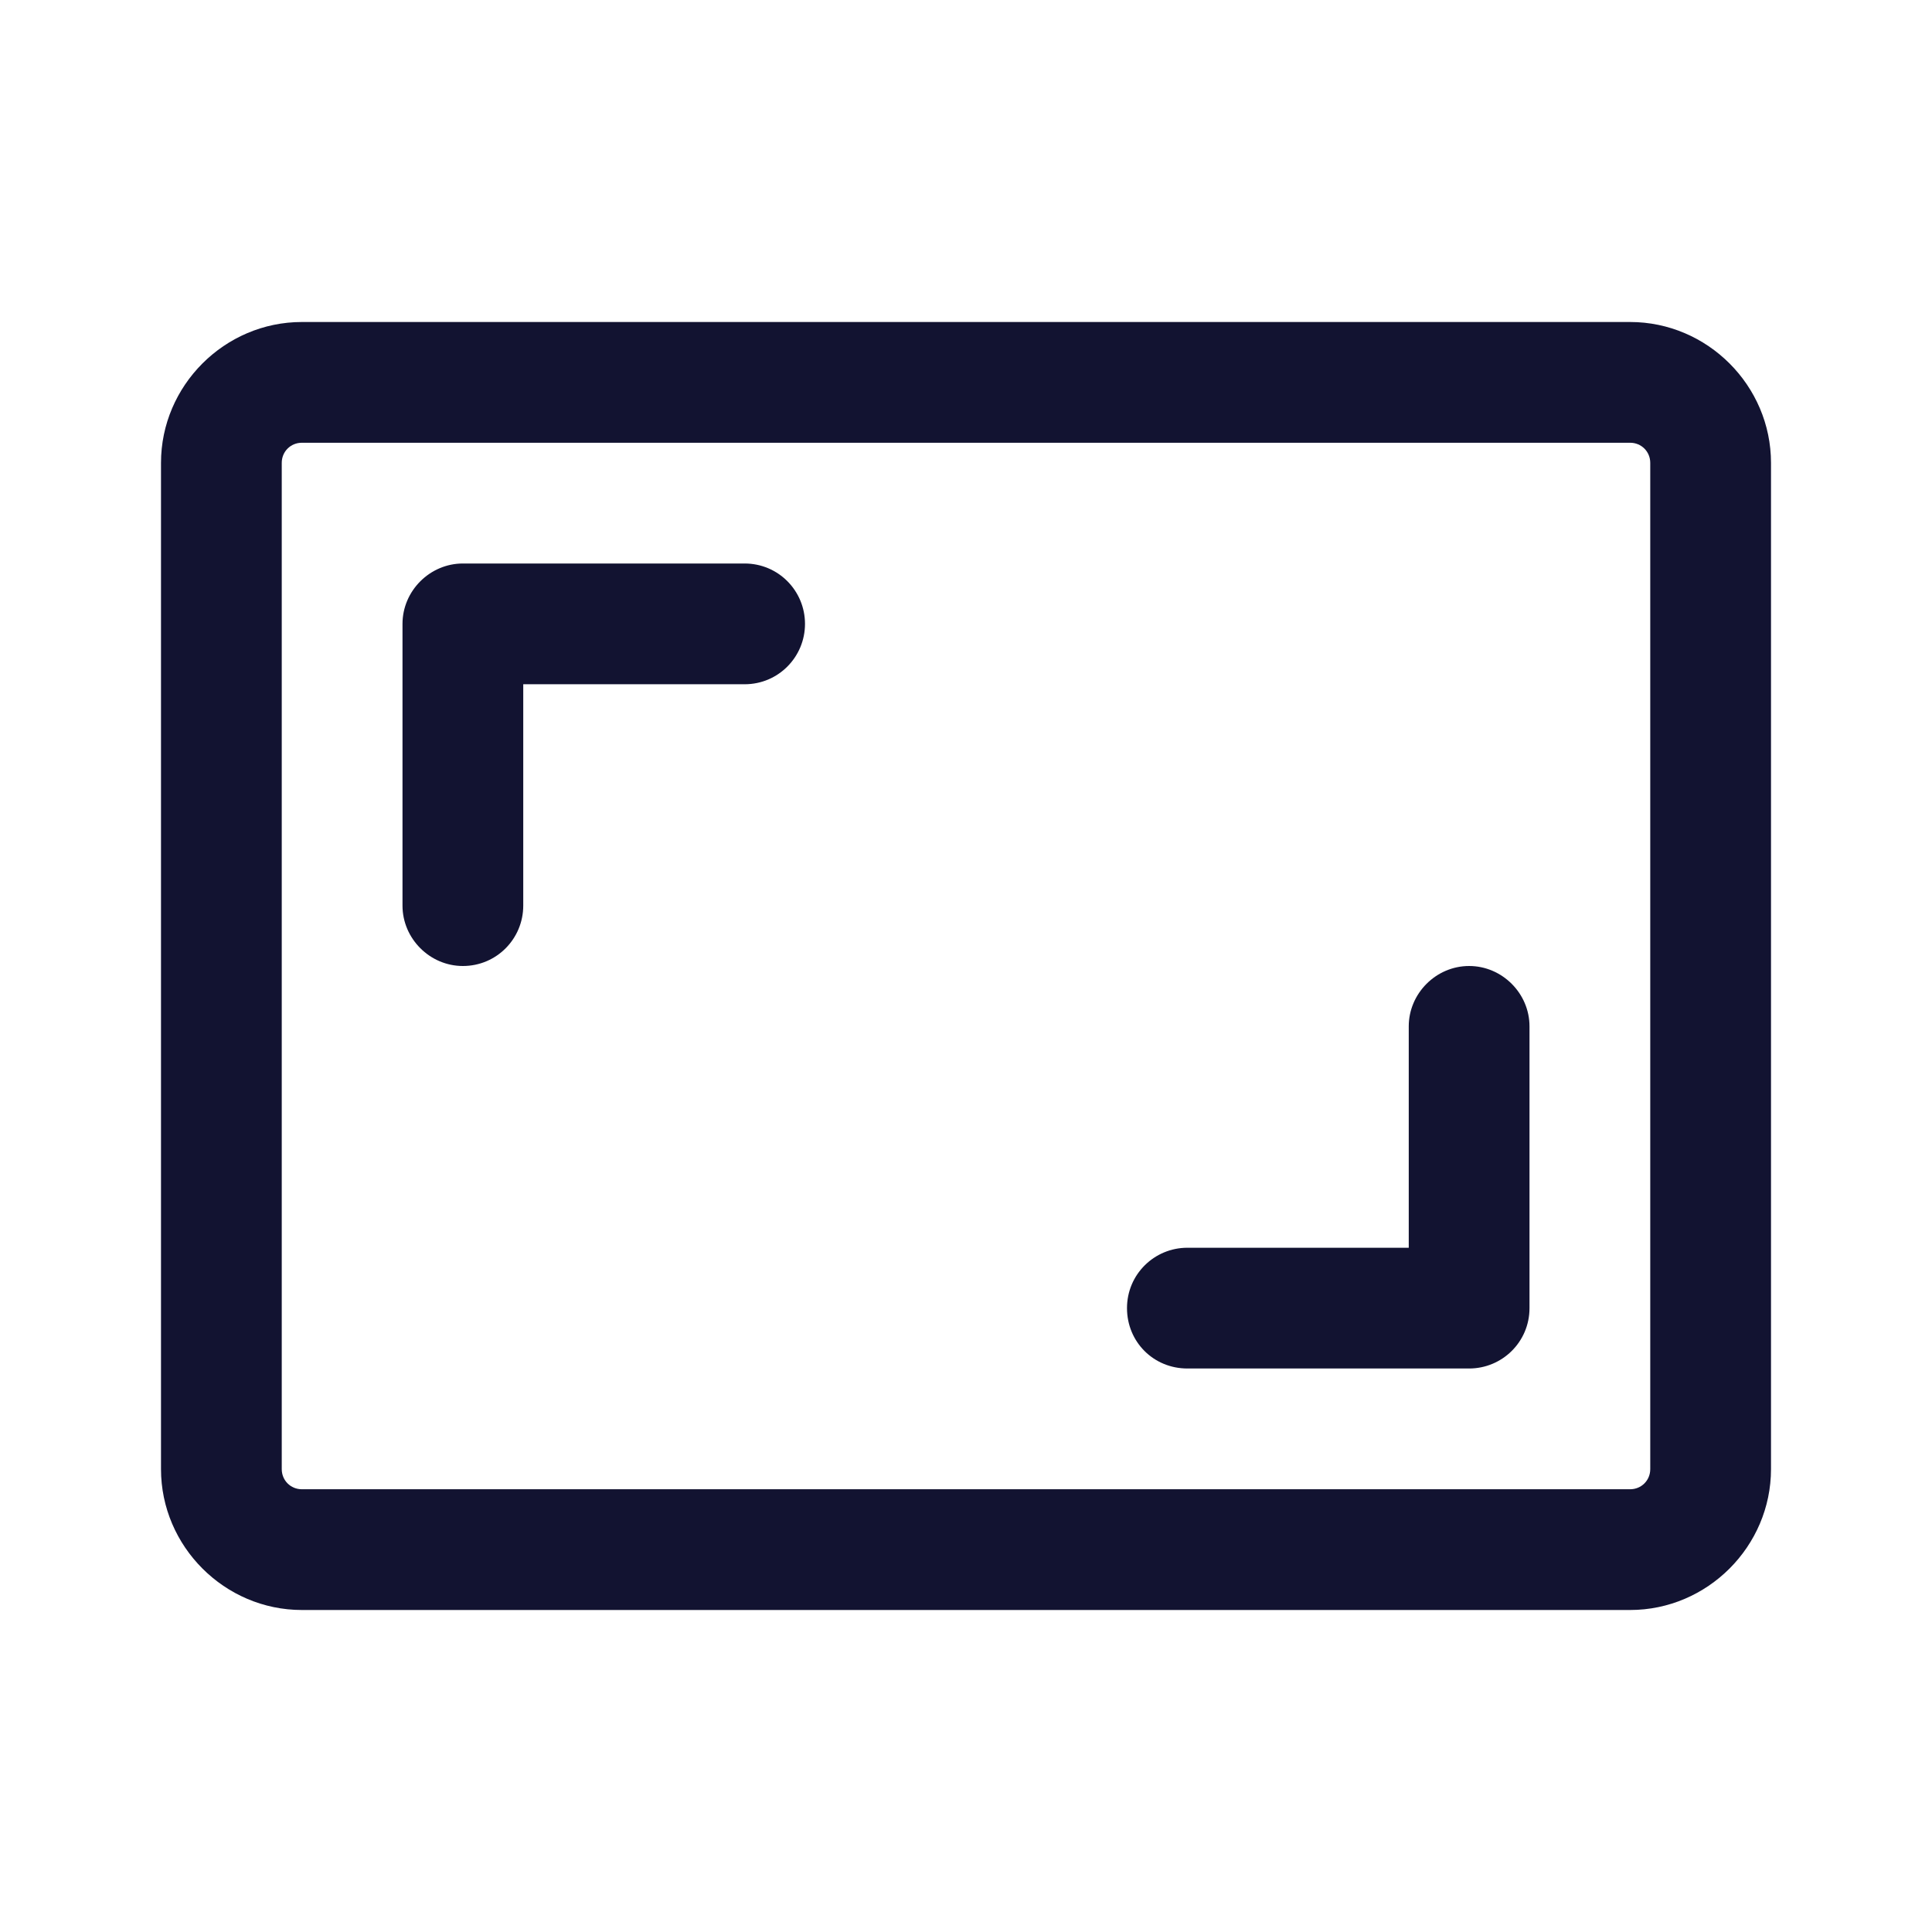
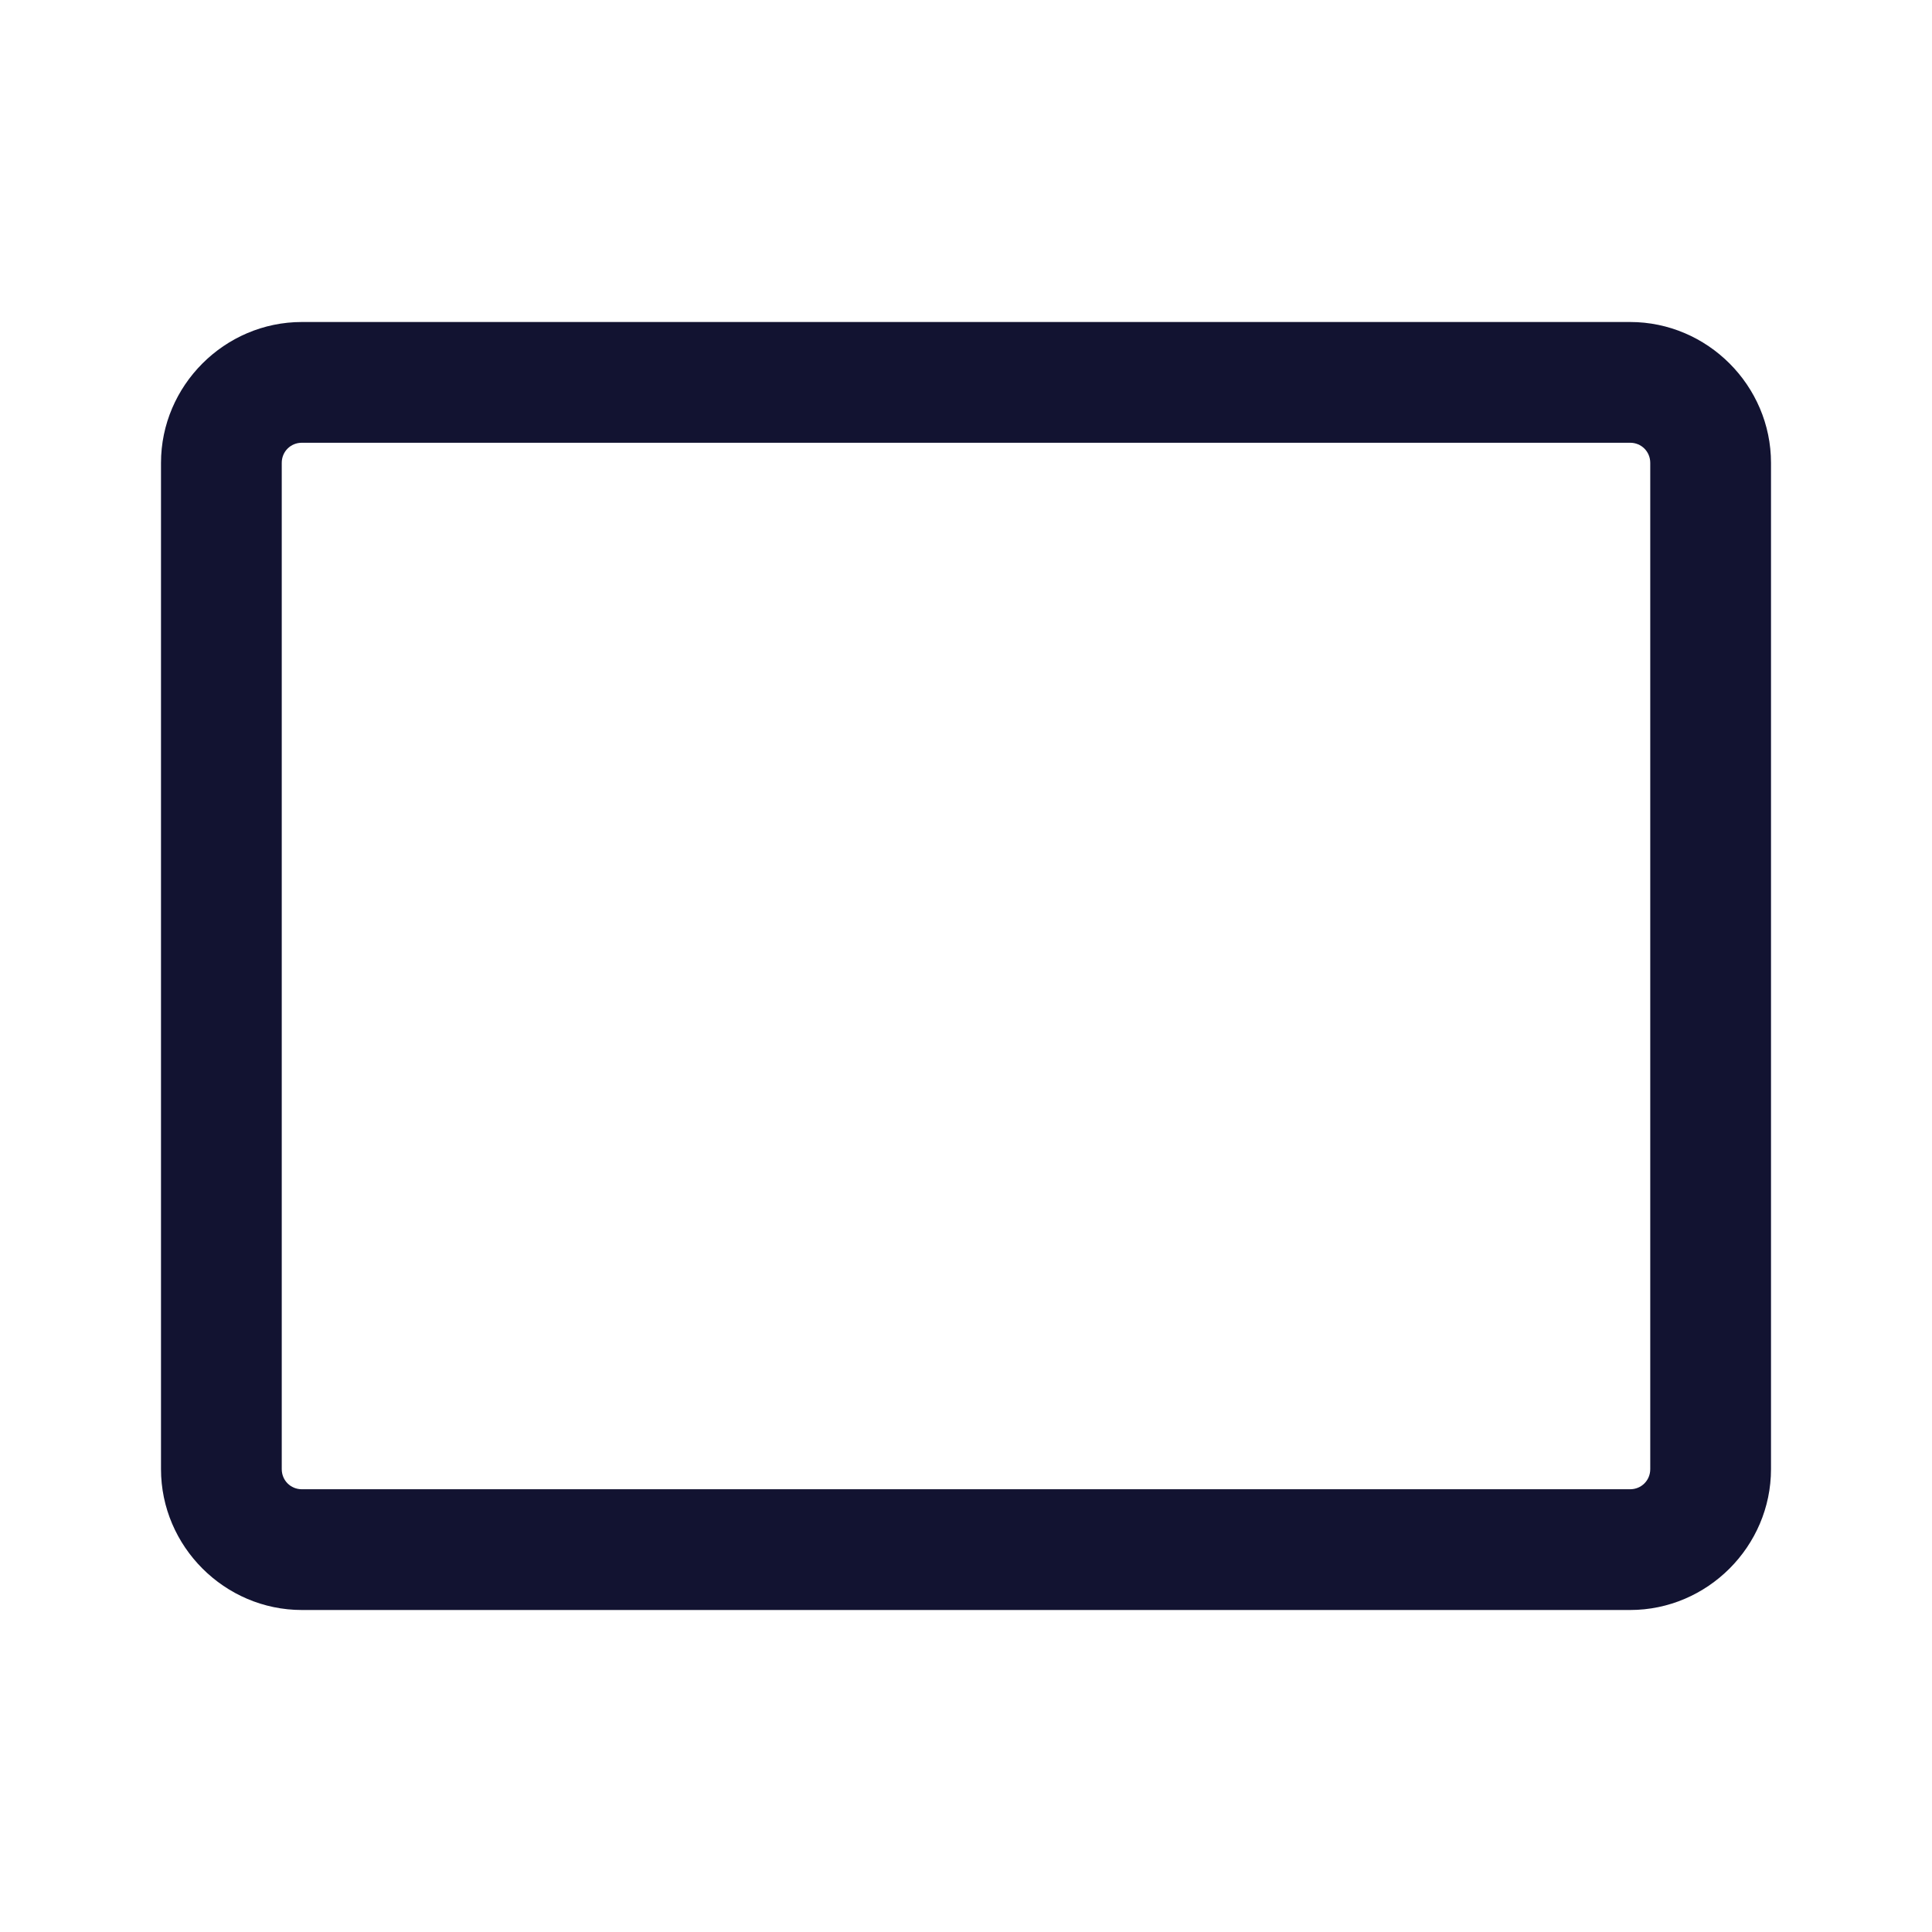
<svg xmlns="http://www.w3.org/2000/svg" version="1.1" x="0px" y="0px" viewBox="0 0 24 24" style="enable-background:new 0 0 24 24;" xml:space="preserve">
  <style type="text/css">
	.st0{fill:none;}
	.st1{fill:#121331;}
</style>
  <g id="bounding_area">
-     <rect class="st0" width="24" height="24" />
-   </g>
+     </g>
  <g id="design">
    <g>
      <path class="st1" d="M20.25,20H3.75C2.79,20,2,19.21,2,18.25V5.75C2,4.79,2.79,4,3.75,4h16.5C21.21,4,22,4.79,22,5.75v12.5    C22,19.21,21.21,20,20.25,20z M3.75,5.5C3.61,5.5,3.5,5.61,3.5,5.75v12.5c0,0.14,0.11,0.25,0.25,0.25h16.5    c0.14,0,0.25-0.11,0.25-0.25V5.75c0-0.14-0.11-0.25-0.25-0.25H3.75z" />
-       <path class="st1" d="M5.75,12C5.34,12,5,11.66,5,11.25v-3.5C5,7.34,5.34,7,5.75,7h3.5C9.67,7,10,7.34,10,7.75S9.67,8.5,9.25,8.5    H6.5v2.75C6.5,11.66,6.17,12,5.75,12z" />
-       <path class="st1" d="M18.25,17h-3.5C14.33,17,14,16.67,14,16.25s0.34-0.75,0.75-0.75h2.75v-2.75c0-0.41,0.34-0.75,0.75-0.75    S19,12.34,19,12.75v3.5C19,16.67,18.66,17,18.25,17z" />
    </g>
  </g>
</svg>